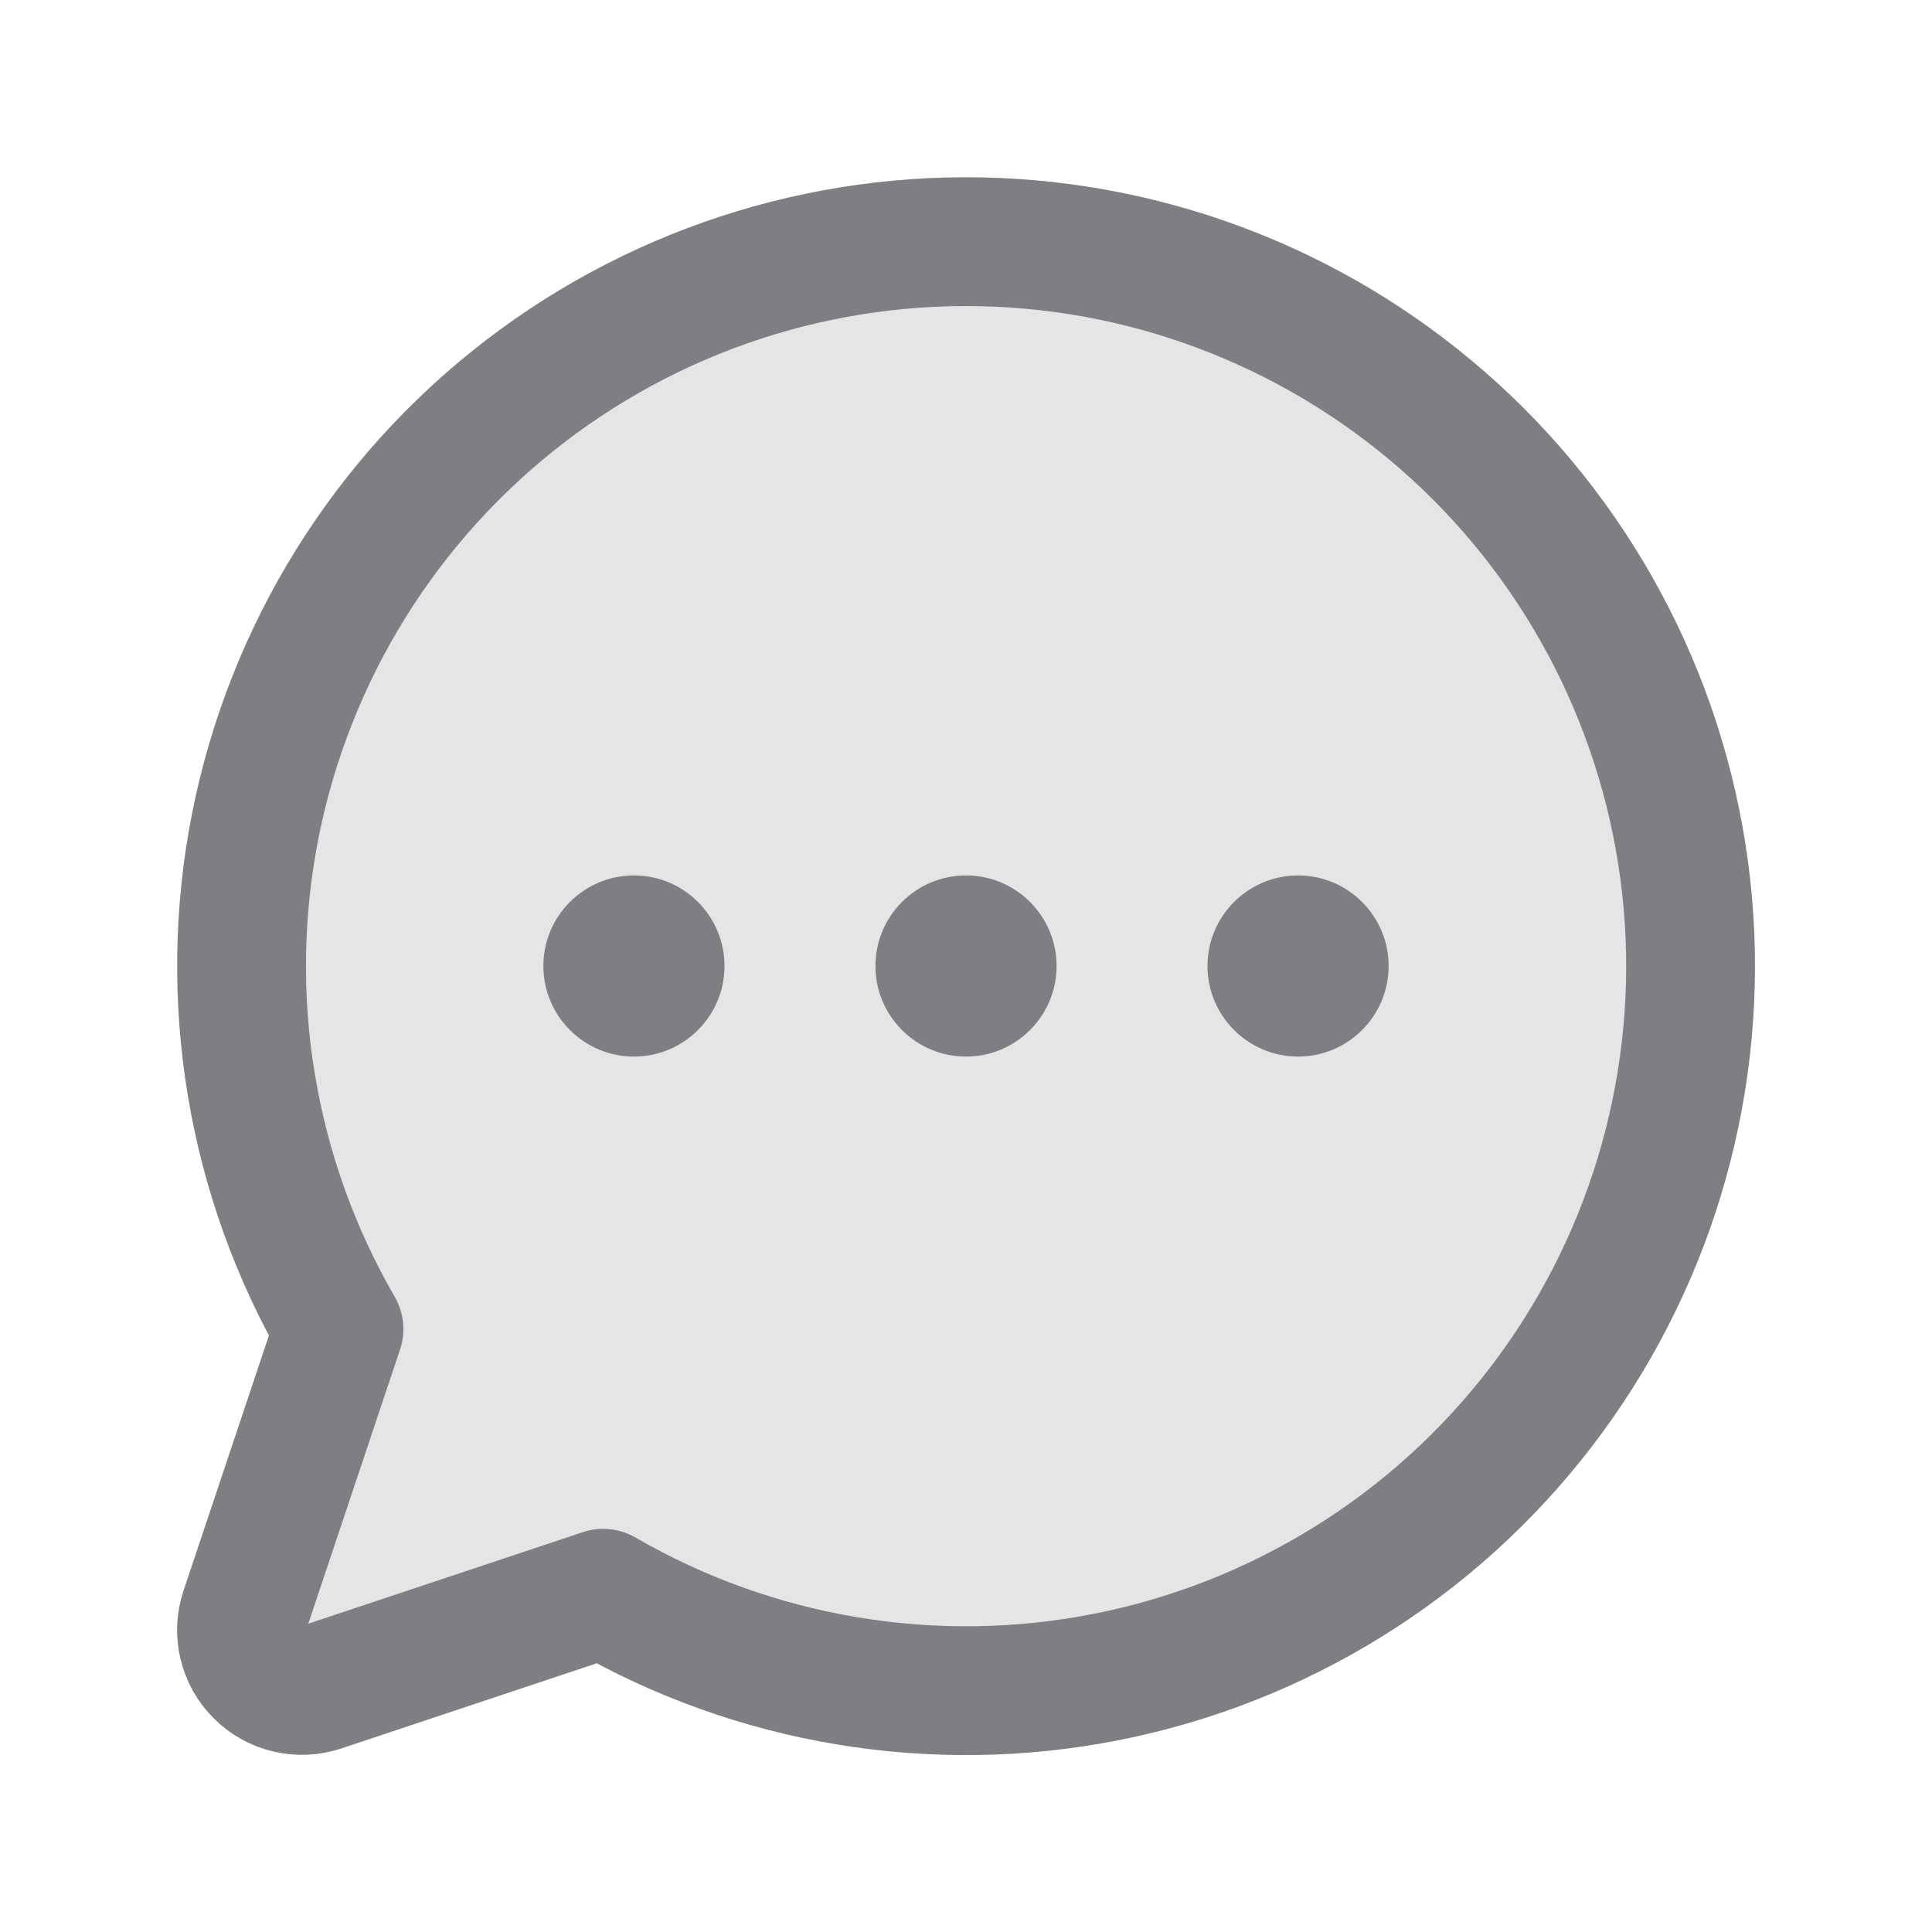
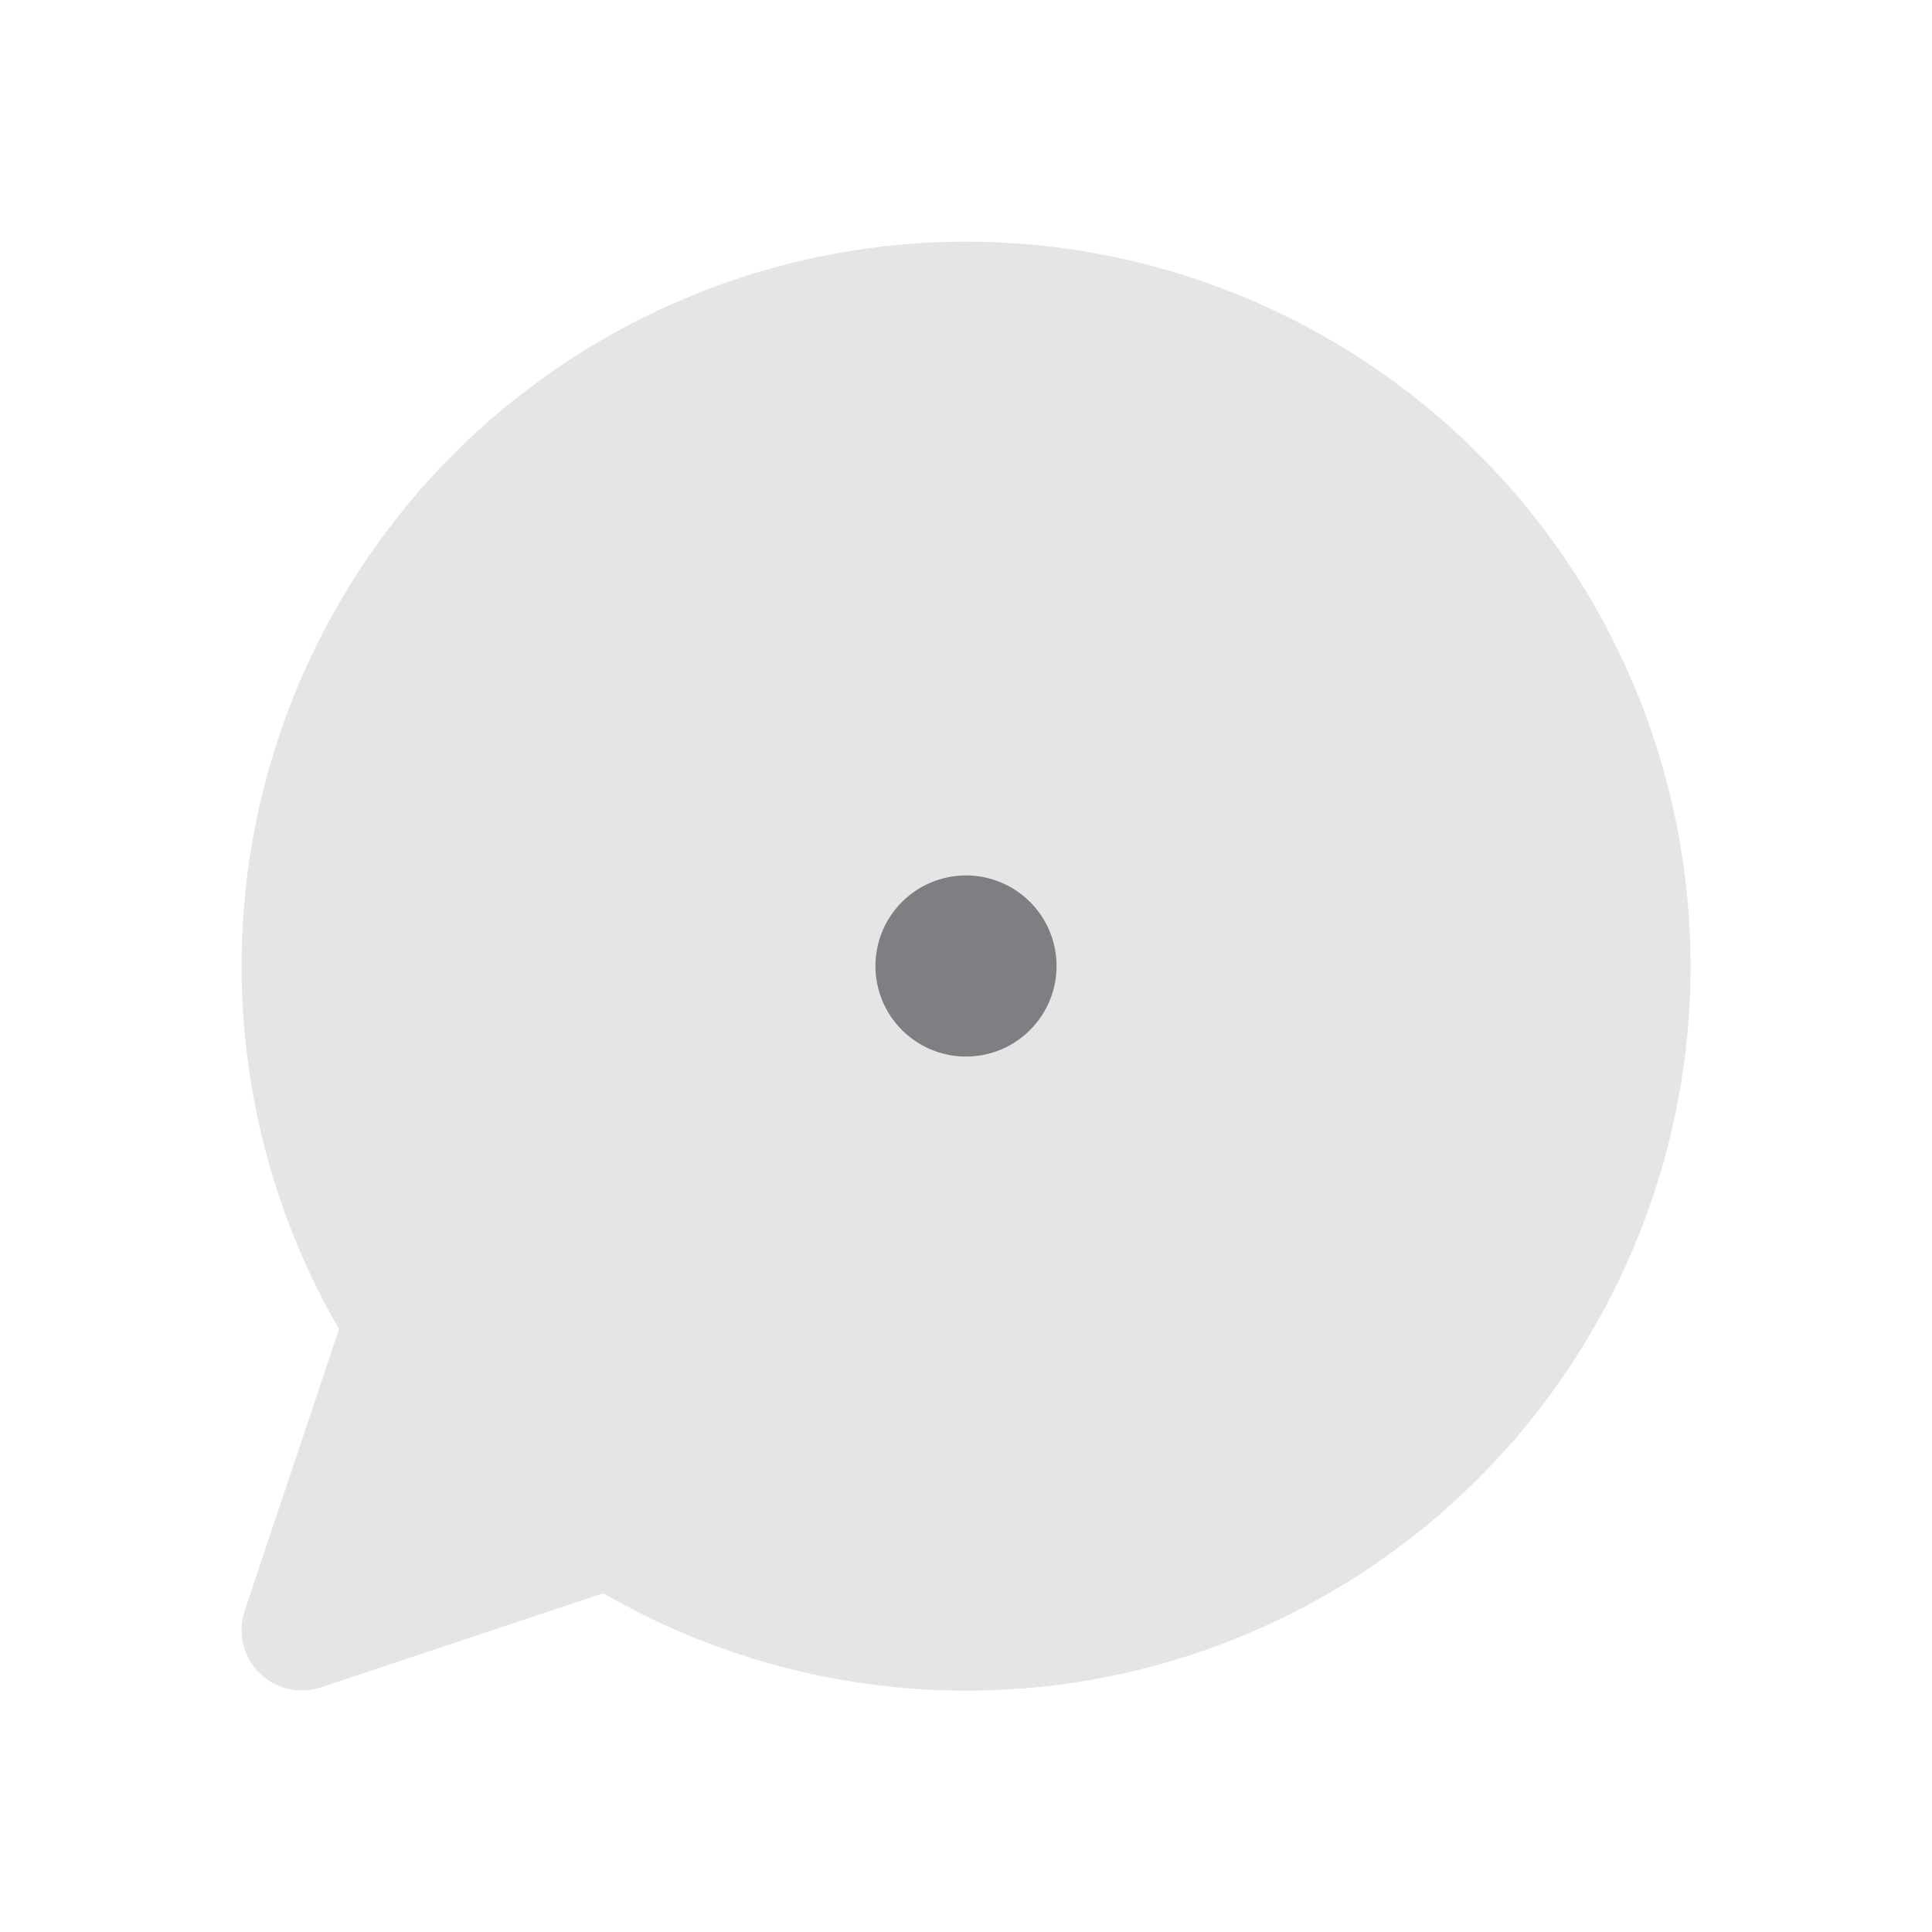
<svg xmlns="http://www.w3.org/2000/svg" width="24" height="24" viewBox="0 0 24 24" fill="none">
  <g opacity="0.6" clip-path="url(#clip0_408_993)">
    <path opacity="0.2" d="M7.493 19.792C9.383 20.886 11.607 21.255 13.75 20.831C15.892 20.406 17.808 19.217 19.138 17.485C20.469 15.752 21.124 13.595 20.982 11.416C20.839 9.236 19.909 7.183 18.365 5.638C16.82 4.094 14.767 3.163 12.587 3.021C10.407 2.879 8.25 3.534 6.518 4.865C4.786 6.195 3.597 8.111 3.172 10.253C2.748 12.396 3.117 14.62 4.211 16.51L3.039 20.012C2.994 20.144 2.988 20.286 3.02 20.421C3.052 20.557 3.121 20.681 3.22 20.779C3.318 20.878 3.442 20.947 3.578 20.979C3.713 21.011 3.855 21.005 3.987 20.961L7.493 19.792Z" fill="#27292E" />
-     <path d="M7.493 19.792C9.383 20.886 11.607 21.255 13.75 20.831C15.892 20.406 17.808 19.217 19.138 17.485C20.469 15.752 21.124 13.595 20.982 11.416C20.839 9.236 19.909 7.183 18.365 5.638C16.82 4.094 14.767 3.163 12.587 3.021C10.407 2.879 8.25 3.534 6.518 4.865C4.786 6.195 3.597 8.111 3.172 10.253C2.748 12.396 3.117 14.62 4.211 16.51L3.039 20.012C2.994 20.144 2.988 20.286 3.02 20.421C3.052 20.557 3.121 20.681 3.22 20.779C3.318 20.878 3.442 20.947 3.578 20.979C3.713 21.011 3.855 21.005 3.987 20.961L7.493 19.792Z" stroke="#27292E" stroke-width="1.6" stroke-linecap="round" stroke-linejoin="round" />
    <path d="M12 13.125C12.621 13.125 13.125 12.621 13.125 12C13.125 11.379 12.621 10.875 12 10.875C11.379 10.875 10.875 11.379 10.875 12C10.875 12.621 11.379 13.125 12 13.125Z" fill="#27292E" />
-     <path d="M7.875 13.125C8.496 13.125 9 12.621 9 12C9 11.379 8.496 10.875 7.875 10.875C7.254 10.875 6.75 11.379 6.75 12C6.75 12.621 7.254 13.125 7.875 13.125Z" fill="#27292E" />
-     <path d="M16.125 13.125C16.746 13.125 17.25 12.621 17.25 12C17.25 11.379 16.746 10.875 16.125 10.875C15.504 10.875 15 11.379 15 12C15 12.621 15.504 13.125 16.125 13.125Z" fill="#27292E" />
  </g>
  <defs>
    <clipPath id="clip0_408_993">
      <rect width="24" height="24" fill="white" />
    </clipPath>
  </defs>
</svg>